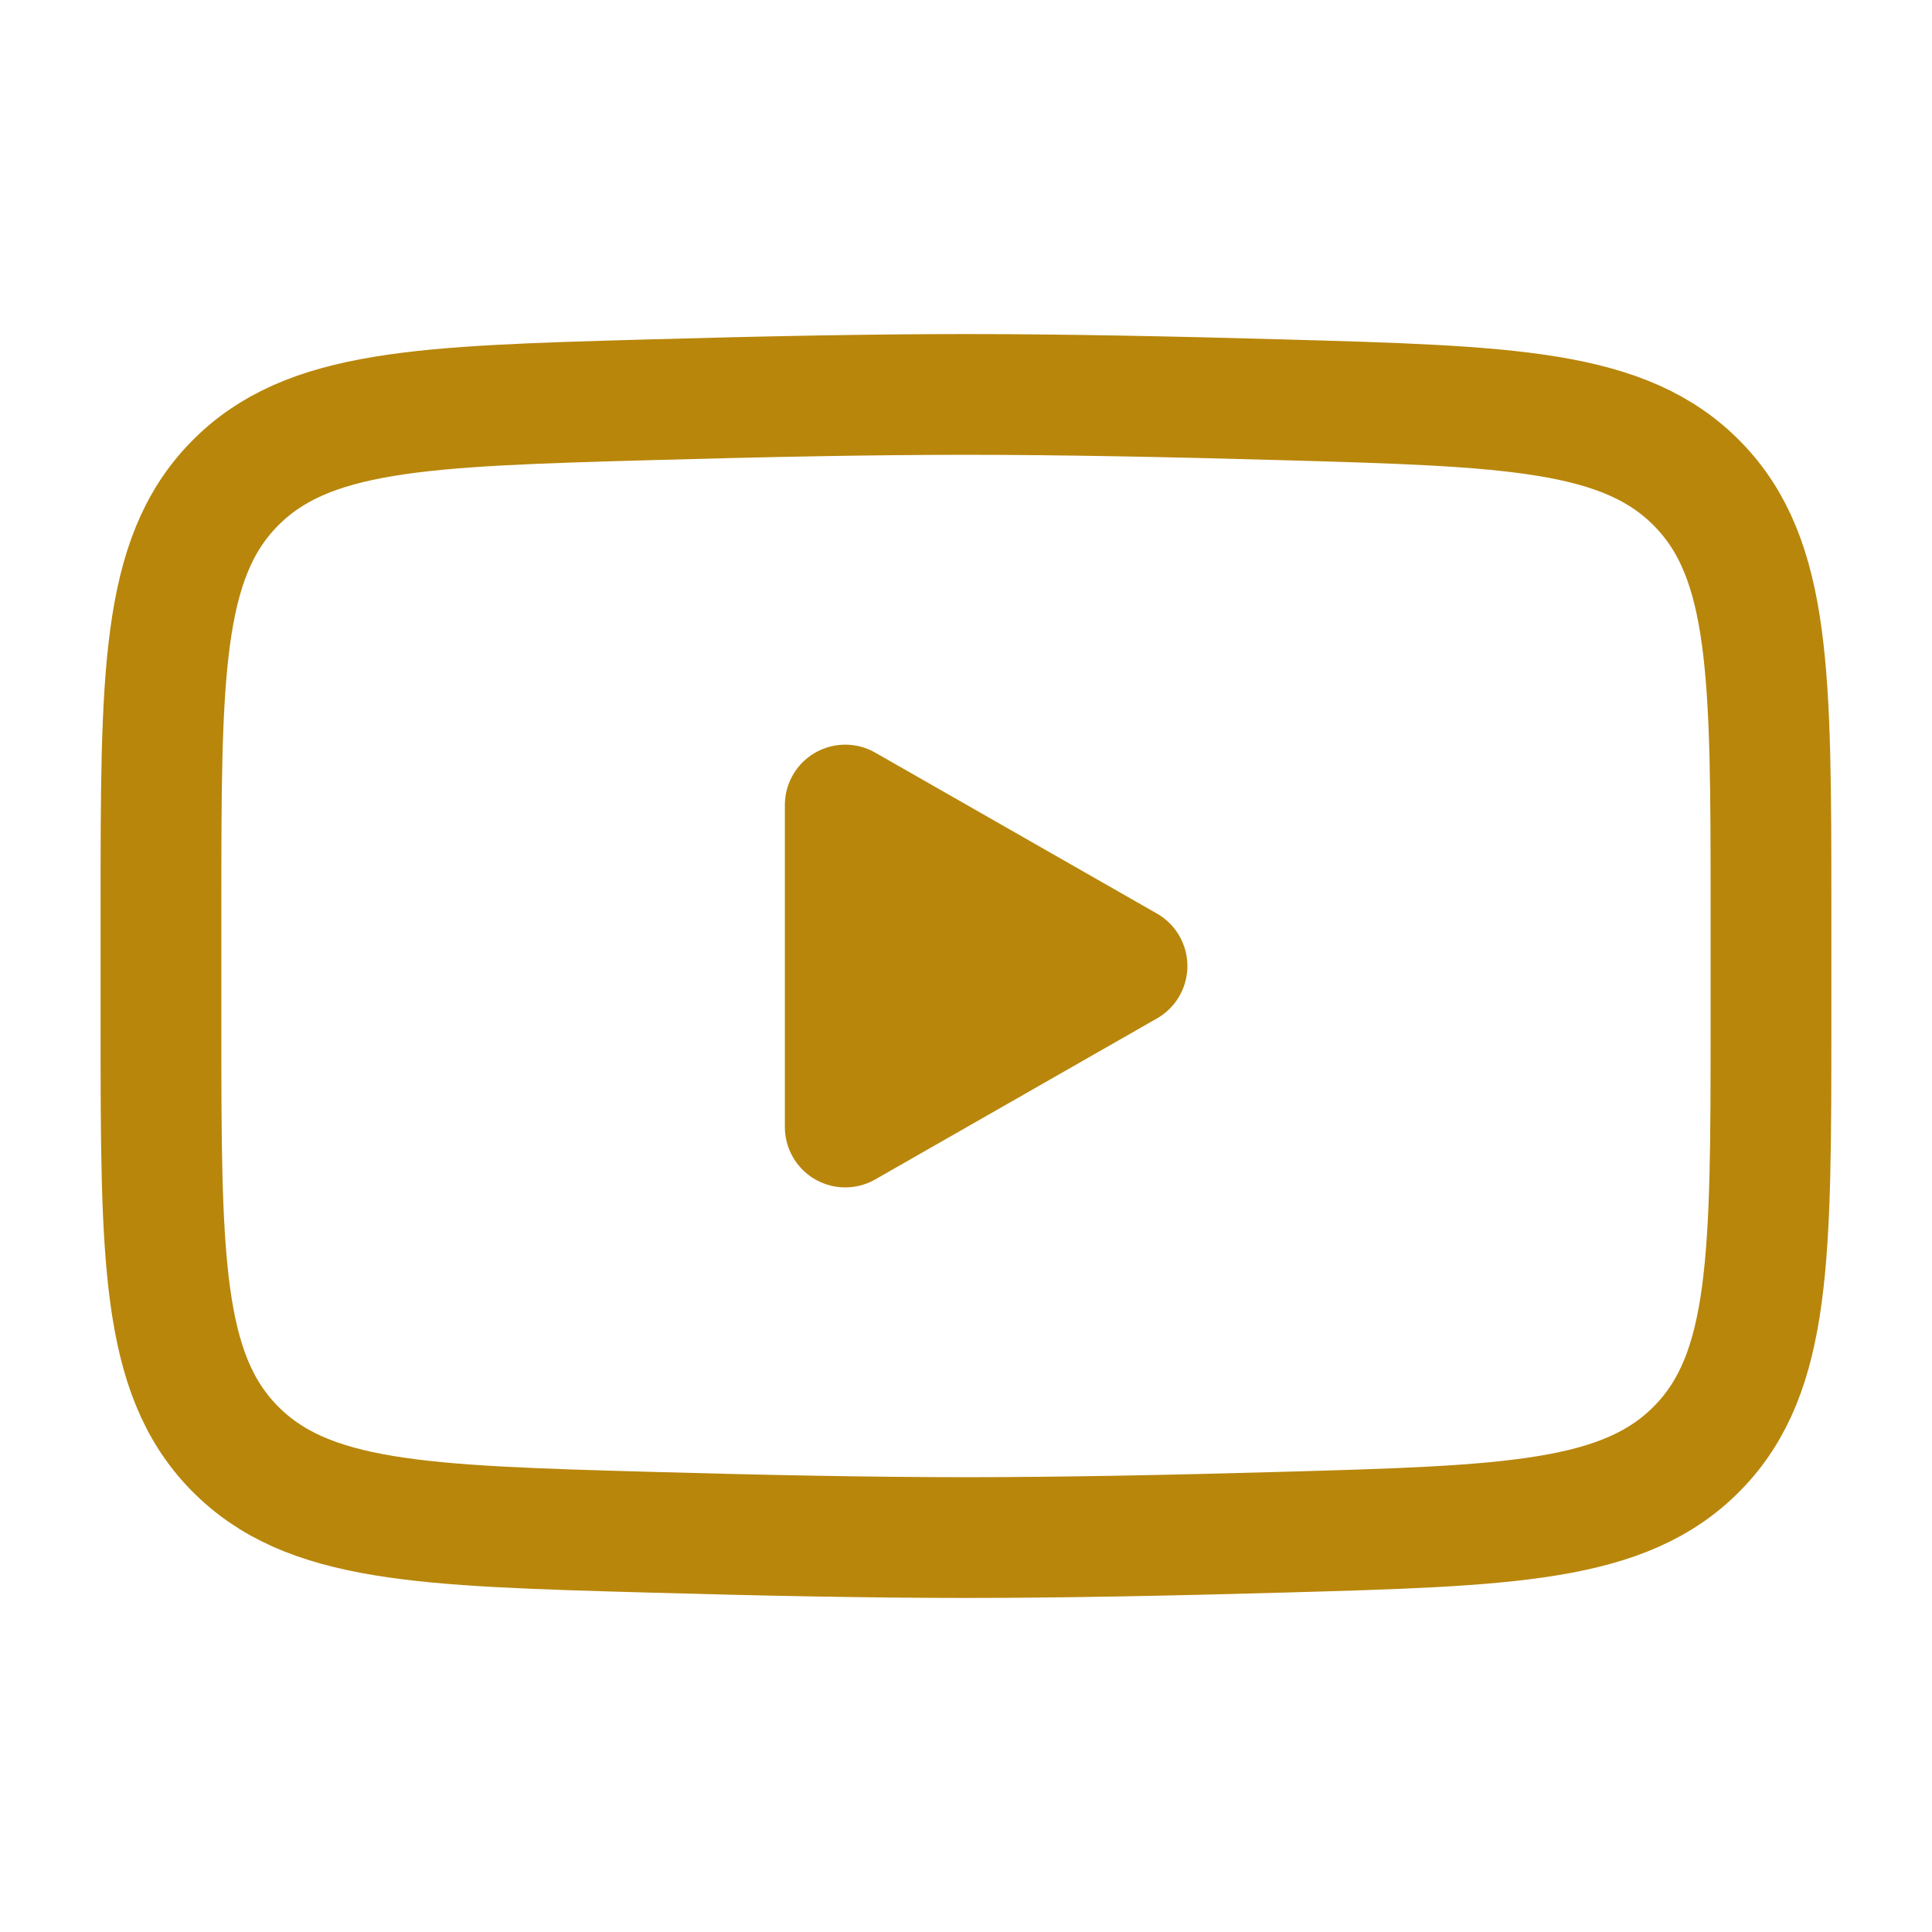
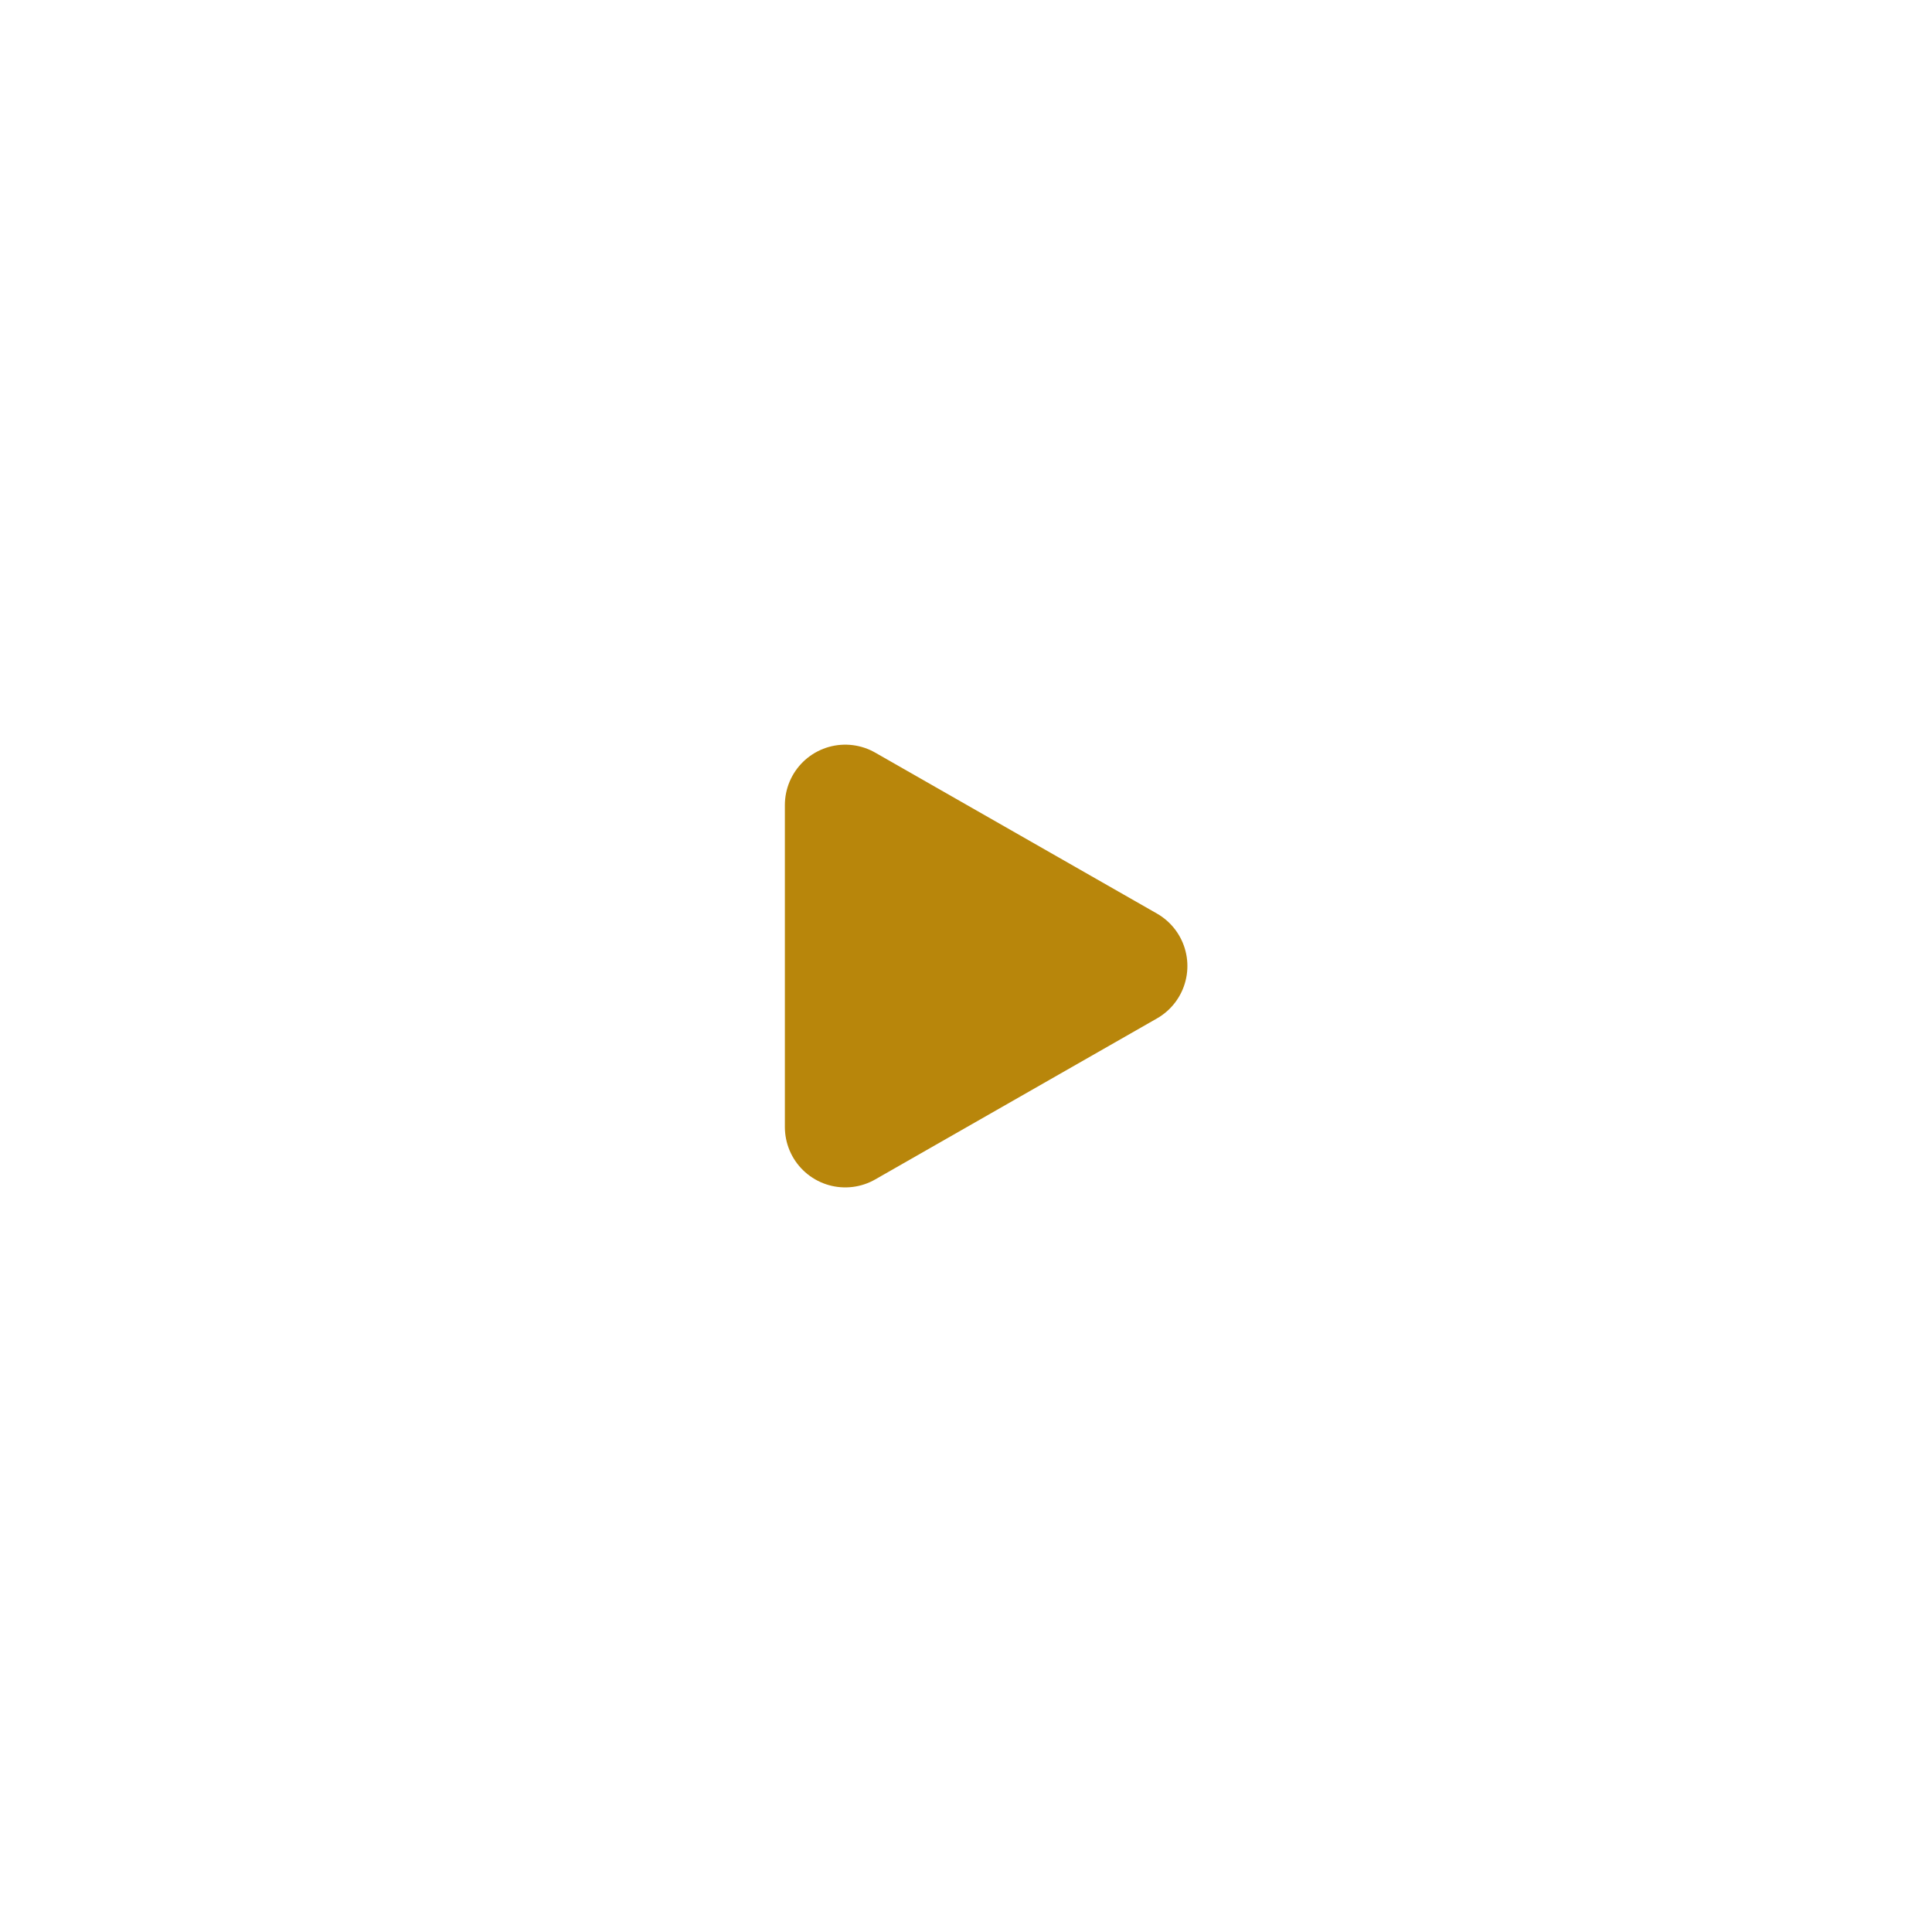
<svg xmlns="http://www.w3.org/2000/svg" width="32" height="32" viewBox="0 0 32 32" fill="none">
  <path d="M18.667 16L14 18.667V13.334L18.667 16Z" fill="#b8860b" stroke="#b8860b" stroke-width="2" stroke-linecap="round" stroke-linejoin="round" />
-   <path d="M2.666 16.944V15.057C2.666 11.196 2.666 9.266 3.873 8.024C5.081 6.782 6.981 6.728 10.783 6.621C12.584 6.57 14.424 6.533 15.999 6.533C17.574 6.533 19.414 6.57 21.216 6.621C25.017 6.728 26.918 6.782 28.125 8.024C29.333 9.266 29.333 11.196 29.333 15.057V16.944V16.944C29.333 20.804 29.333 22.734 28.125 23.976C26.918 25.218 25.017 25.272 21.216 25.379C19.415 25.43 17.574 25.467 15.999 25.467C14.424 25.467 12.584 25.43 10.783 25.379C6.981 25.272 5.081 25.218 3.873 23.976C2.666 22.734 2.666 20.804 2.666 16.944Z" stroke="#b8860b" stroke-width="2" />
</svg>